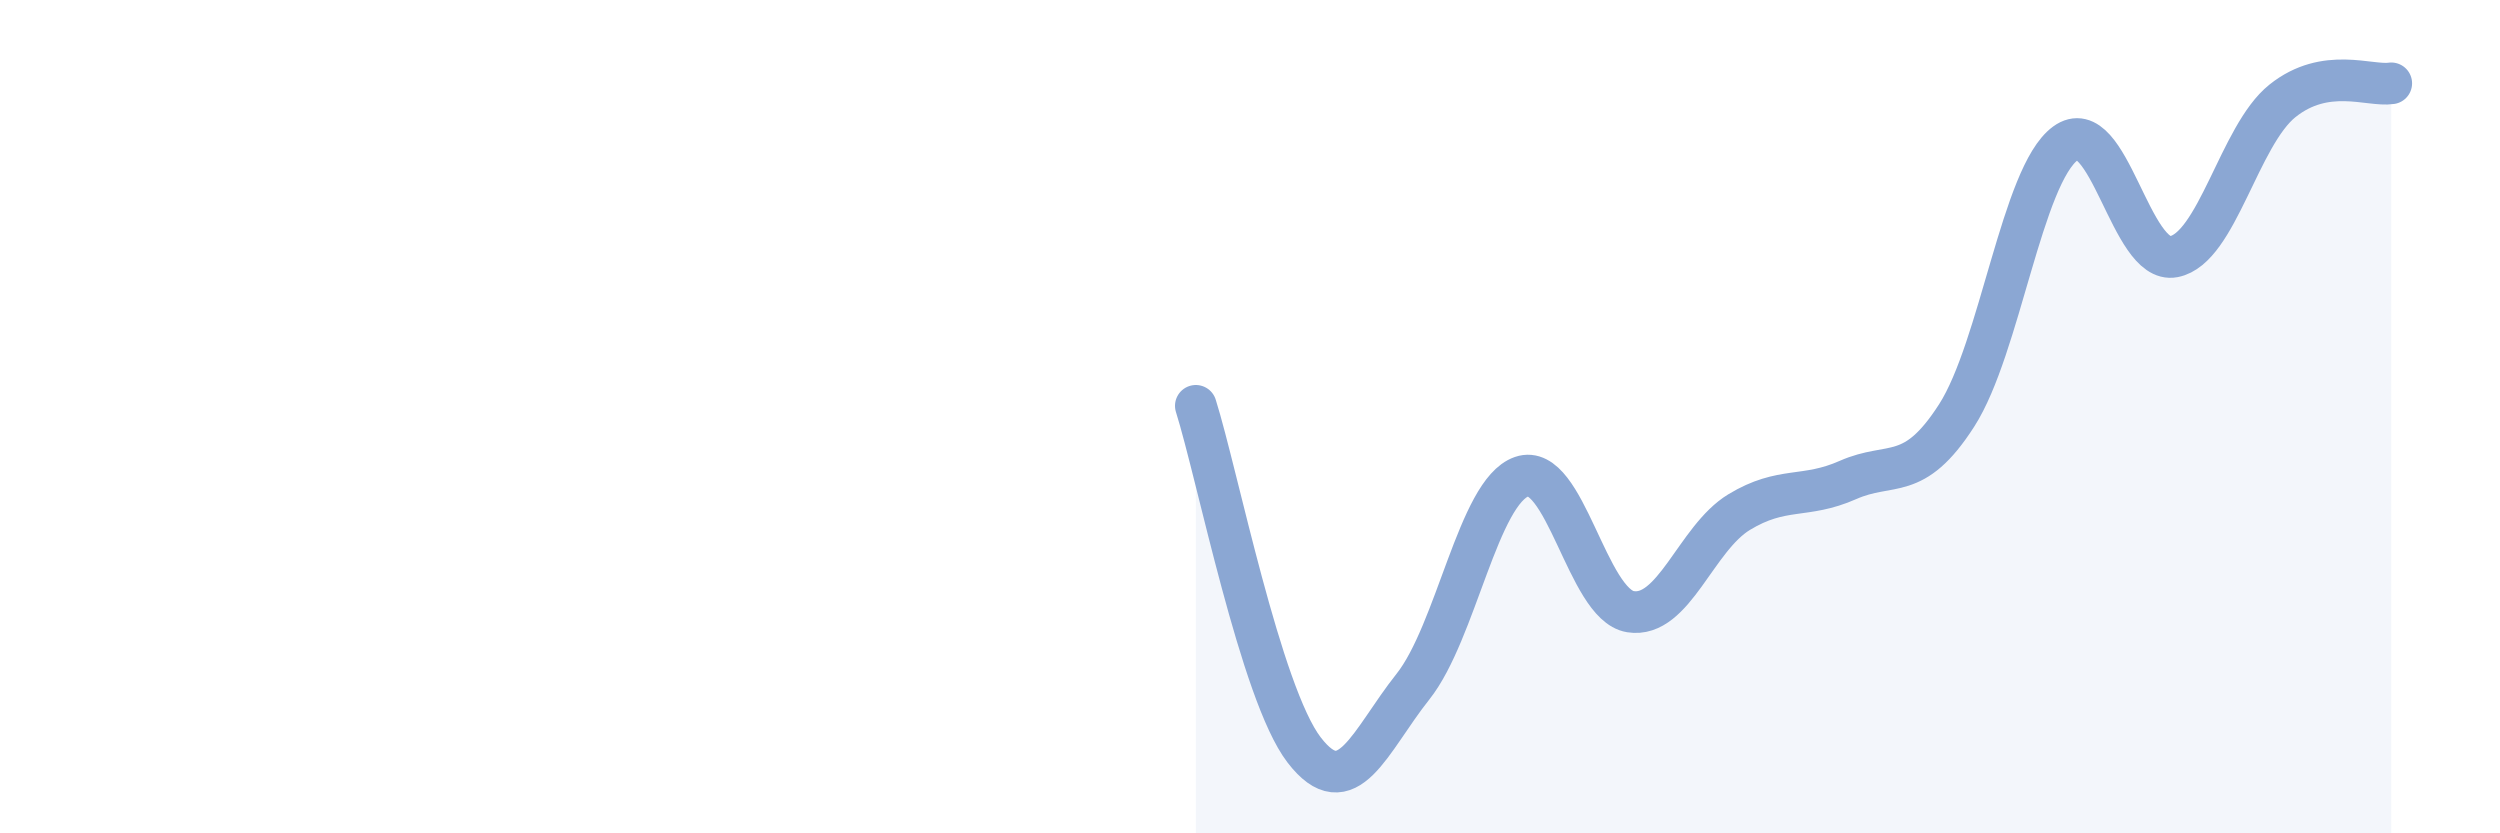
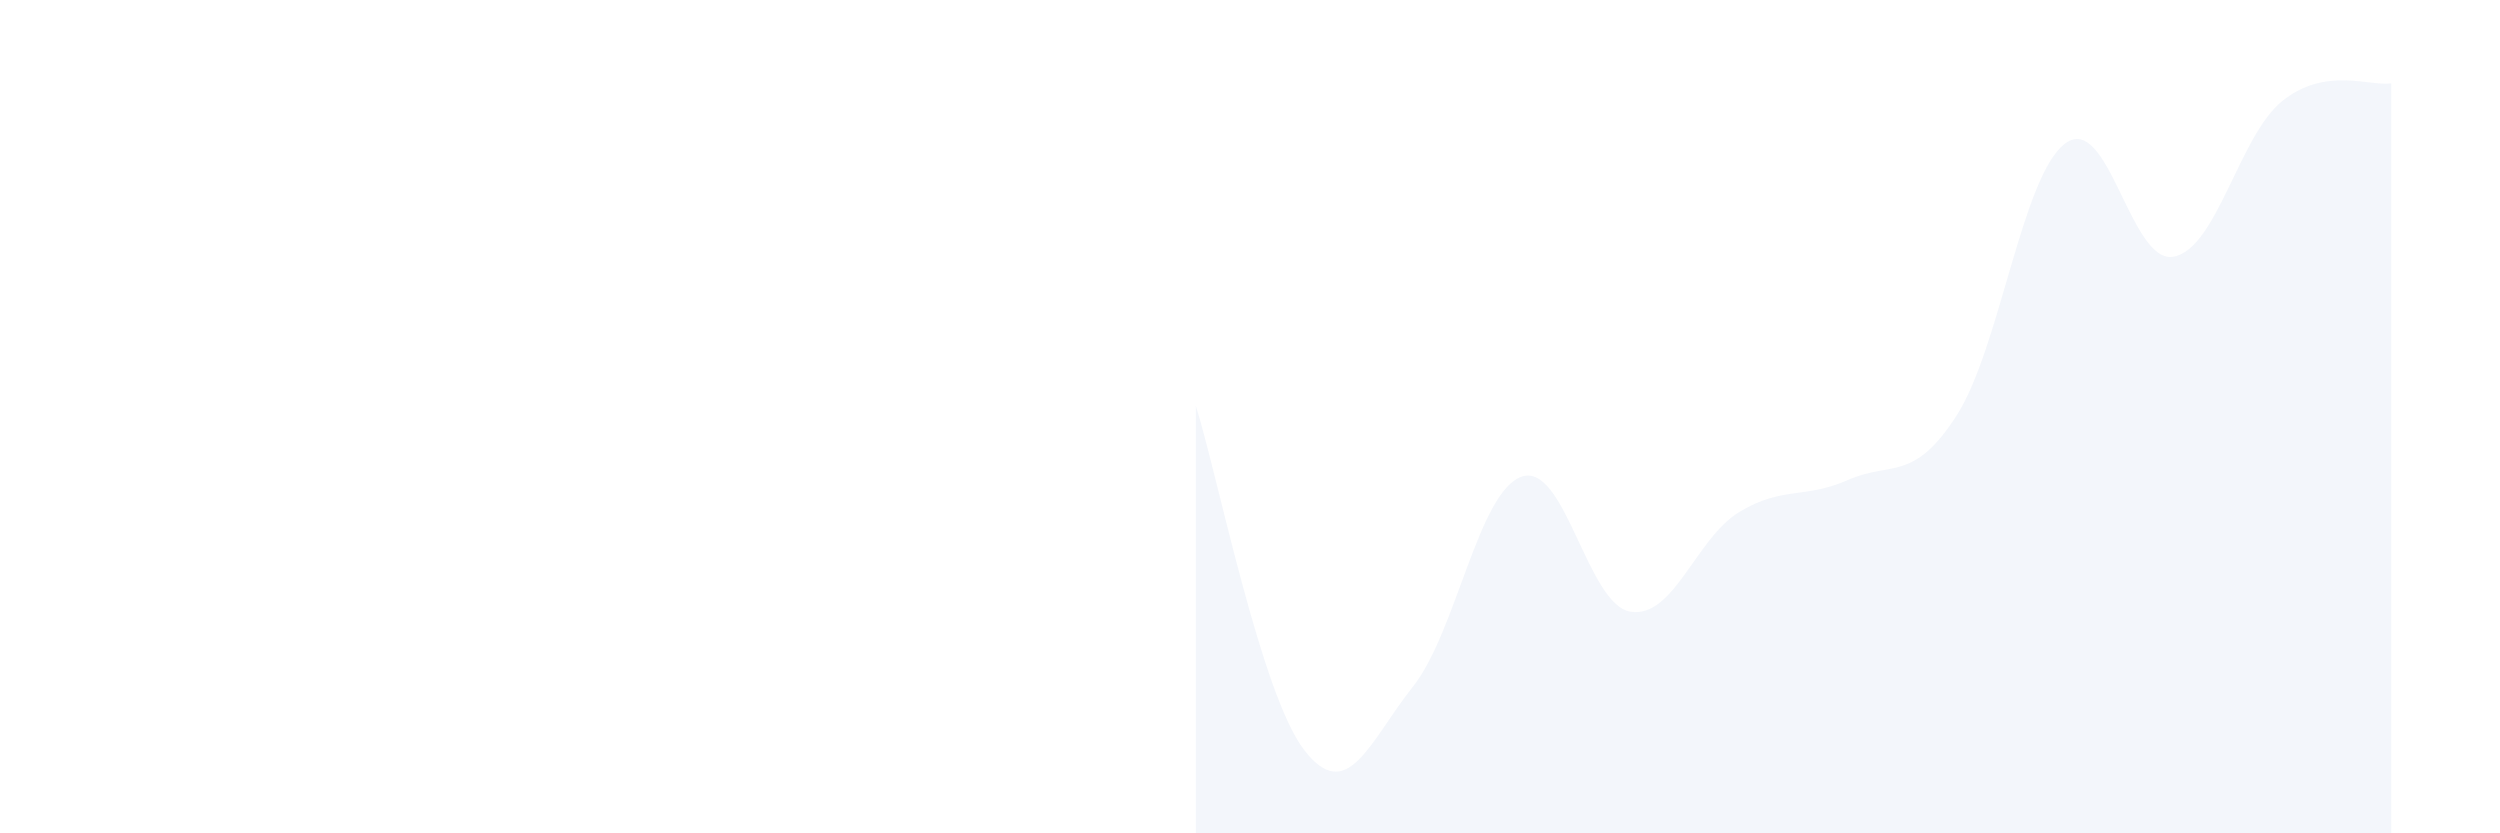
<svg xmlns="http://www.w3.org/2000/svg" width="60" height="20" viewBox="0 0 60 20">
  <path d="M 28.7,9.74 C 29.22,11.39 30.26,16.65 31.3,18 C 32.34,19.35 32.87,17.79 33.91,16.48 C 34.95,15.17 35.48,11.8 36.52,11.44 C 37.56,11.08 38.09,14.51 39.13,14.68 C 40.17,14.85 40.7,12.92 41.74,12.29 C 42.78,11.66 43.31,11.98 44.35,11.52 C 45.39,11.06 45.92,11.59 46.96,9.97 C 48,8.35 48.53,4.2 49.57,3.44 C 50.61,2.68 51.13,6.36 52.17,6.16 C 53.21,5.96 53.74,3.25 54.78,2.42 C 55.82,1.59 56.87,2.08 57.39,2L57.39 20L28.7 20Z" fill="#8ba7d3" opacity="0.1" stroke-linecap="round" stroke-linejoin="round" />
-   <path d="M 28.7,9.74 C 29.22,11.39 30.26,16.65 31.3,18 C 32.34,19.35 32.87,17.79 33.91,16.48 C 34.95,15.17 35.48,11.8 36.52,11.44 C 37.56,11.08 38.09,14.51 39.13,14.68 C 40.17,14.85 40.7,12.92 41.74,12.29 C 42.78,11.66 43.31,11.98 44.35,11.52 C 45.39,11.06 45.92,11.59 46.96,9.97 C 48,8.35 48.53,4.2 49.57,3.44 C 50.61,2.68 51.13,6.36 52.17,6.16 C 53.21,5.96 53.74,3.25 54.78,2.42 C 55.82,1.59 56.87,2.08 57.39,2" stroke="#8ba7d3" stroke-width="1" fill="none" stroke-linecap="round" stroke-linejoin="round" />
</svg>